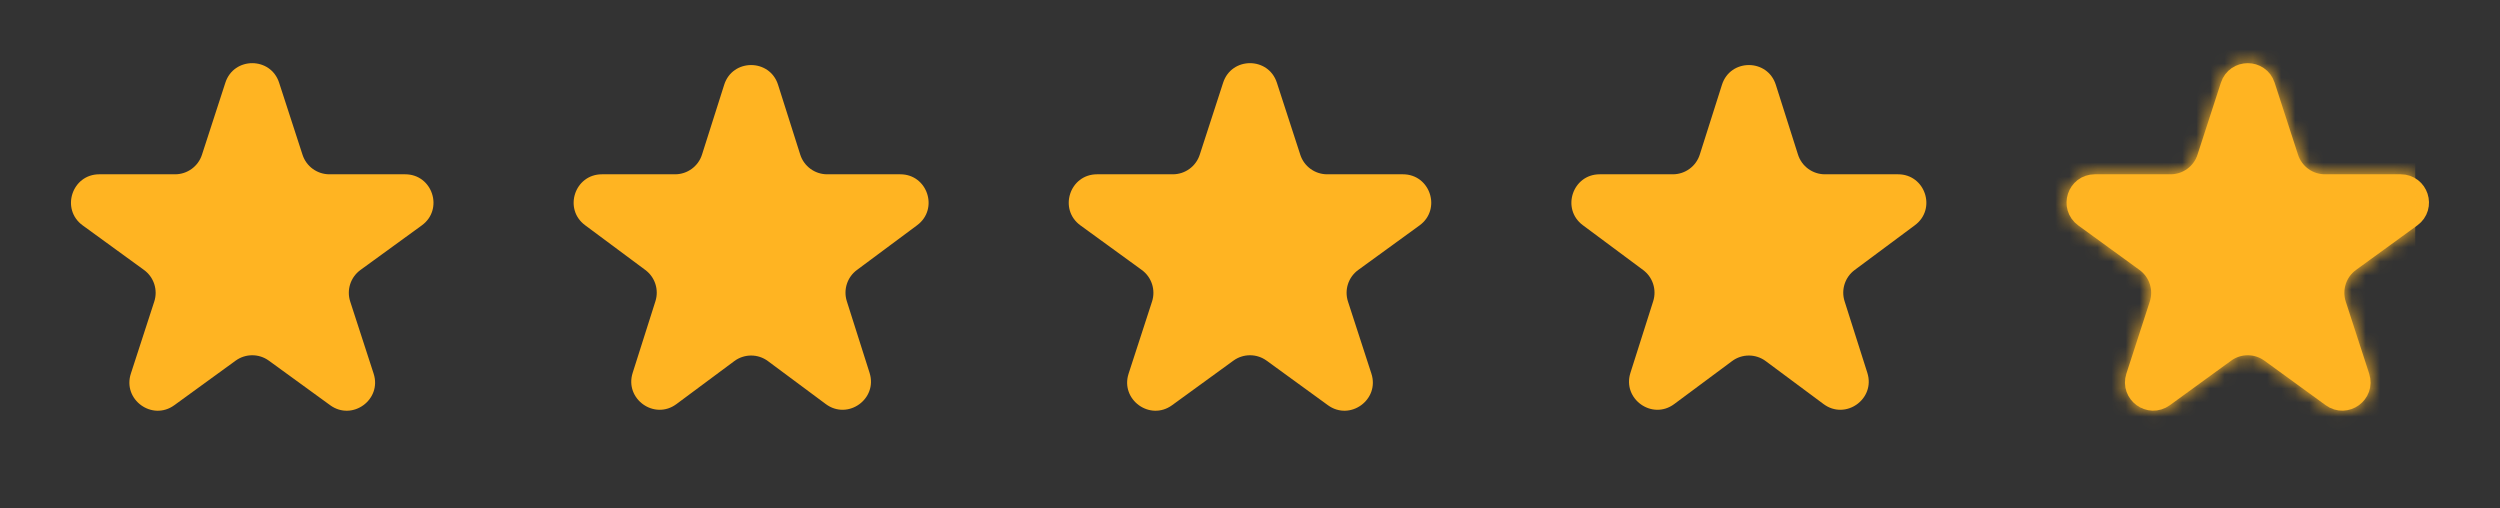
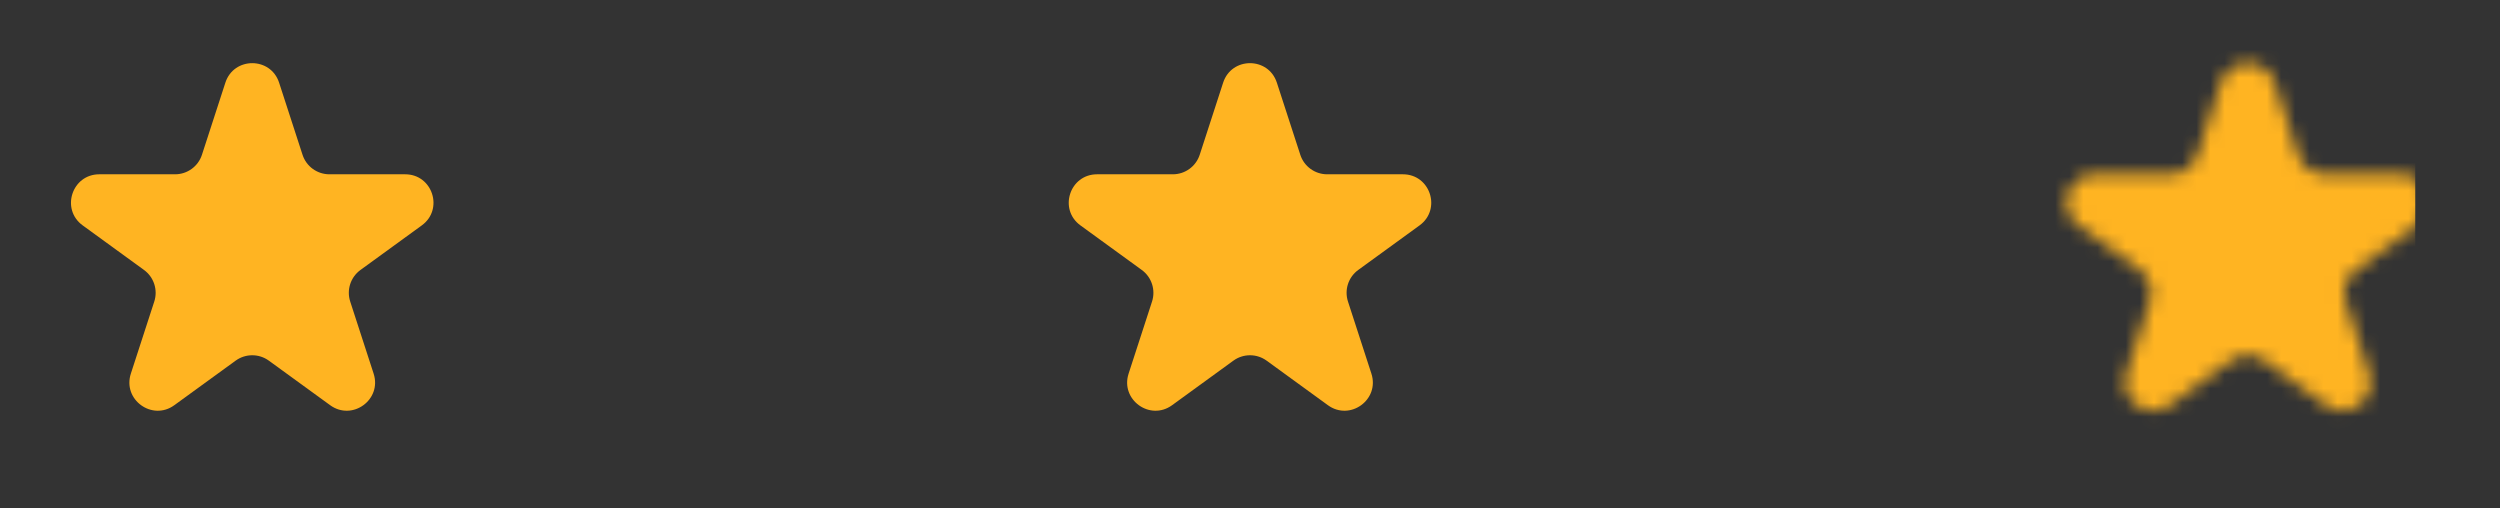
<svg xmlns="http://www.w3.org/2000/svg" width="177" height="36" viewBox="0 0 177 36" fill="none">
  <rect x="0" y="0" width="177" height="36" fill="#333333" stroke="none" />
-   <path d="M158.191 6.163C158.49 5.242 159.793 5.242 160.093 6.163L161.751 11.267C162.153 12.503 163.305 13.34 164.604 13.34H169.971C170.94 13.34 171.343 14.58 170.559 15.149L166.217 18.304C165.166 19.067 164.726 20.422 165.127 21.658L166.786 26.762C167.085 27.683 166.031 28.449 165.247 27.88L160.905 24.725C159.854 23.961 158.43 23.961 157.378 24.725L153.037 27.88C152.253 28.449 151.198 27.683 151.498 26.762L153.156 21.658C153.558 20.422 153.118 19.067 152.066 18.304L147.725 15.149C146.941 14.58 147.344 13.34 148.312 13.34H153.679C154.979 13.34 156.131 12.503 156.532 11.267L158.191 6.163Z" fill="white" stroke="#FFB422" stroke-width="2" />
  <path d="M15.956 5.854C16.555 4.011 19.162 4.011 19.761 5.854L21.419 10.958C21.687 11.782 22.455 12.34 23.321 12.34H28.688C30.625 12.34 31.431 14.819 29.863 15.958L25.522 19.113C24.821 19.622 24.527 20.525 24.795 21.349L26.453 26.453C27.052 28.295 24.943 29.828 23.376 28.689L19.034 25.534C18.333 25.025 17.384 25.025 16.683 25.534L12.341 28.689C10.774 29.828 8.665 28.295 9.264 26.453L10.922 21.349C11.19 20.525 10.896 19.622 10.195 19.113L5.854 15.958C4.286 14.819 5.092 12.34 7.029 12.34H12.396C13.262 12.34 14.03 11.782 14.298 10.958L15.956 5.854Z" fill="#FFB422" />
  <path d="M86.598 5.854C87.197 4.011 89.803 4.011 90.402 5.854L92.061 10.958C92.328 11.782 93.096 12.34 93.963 12.34H99.329C101.267 12.34 102.072 14.819 100.505 15.958L96.163 19.113C95.462 19.622 95.169 20.525 95.437 21.349L97.095 26.453C97.694 28.295 95.585 29.828 94.017 28.689L89.676 25.534C88.975 25.025 88.025 25.025 87.325 25.534L82.983 28.689C81.415 29.828 79.306 28.295 79.905 26.453L81.564 21.349C81.831 20.525 81.538 19.622 80.837 19.113L76.495 15.958C74.928 14.819 75.733 12.34 77.671 12.34H83.037C83.904 12.34 84.672 11.782 84.94 10.958L86.598 5.854Z" fill="#FFB422" />
-   <path d="M51.273 6C51.864 4.141 54.495 4.141 55.086 6L56.657 10.946C56.921 11.776 57.692 12.34 58.563 12.34H63.742C65.668 12.34 66.481 14.796 64.935 15.945L60.668 19.116C59.983 19.625 59.696 20.513 59.955 21.327L61.566 26.398C62.154 28.249 60.026 29.767 58.467 28.609L54.372 25.567C53.664 25.04 52.695 25.04 51.987 25.567L47.892 28.609C46.333 29.767 44.205 28.249 44.793 26.398L46.404 21.327C46.663 20.513 46.376 19.625 45.691 19.116L41.424 15.945C39.878 14.796 40.691 12.34 42.617 12.34H47.796C48.667 12.34 49.438 11.776 49.702 10.946L51.273 6Z" fill="#FFB422" />
-   <path d="M121.915 6C122.506 4.141 125.136 4.141 125.727 6L127.298 10.946C127.562 11.776 128.333 12.34 129.205 12.34H134.383C136.31 12.34 137.123 14.796 135.576 15.945L131.31 19.116C130.624 19.625 130.338 20.513 130.596 21.327L132.208 26.398C132.796 28.249 130.667 29.767 129.109 28.609L125.014 25.567C124.306 25.04 123.336 25.04 122.628 25.567L118.533 28.609C116.975 29.767 114.846 28.249 115.434 26.398L117.046 21.327C117.304 20.513 117.018 19.625 116.332 19.116L112.066 15.945C110.519 14.796 111.332 12.34 113.259 12.34H118.437C119.309 12.34 120.08 11.776 120.344 10.946L121.915 6Z" fill="#FFB422" />
  <mask id="mask0_18113_559" style="mask-type:alpha" maskUnits="userSpaceOnUse" x="146" y="4" width="26" height="26">
    <path d="M157.24 5.854C157.838 4.011 160.445 4.011 161.044 5.854L162.702 10.958C162.97 11.782 163.738 12.34 164.604 12.34H169.971C171.908 12.34 172.714 14.819 171.147 15.958L166.805 19.113C166.104 19.622 165.811 20.525 166.078 21.349L167.737 26.453C168.335 28.295 166.226 29.828 164.659 28.689L160.317 25.534C159.616 25.025 158.667 25.025 157.966 25.534L153.624 28.689C152.057 29.828 149.948 28.295 150.547 26.453L152.205 21.349C152.473 20.525 152.18 19.622 151.479 19.113L147.137 15.958C145.569 14.819 146.375 12.34 148.312 12.34H153.679C154.546 12.34 155.313 11.782 155.581 10.958L157.24 5.854Z" fill="#FFB04E" />
  </mask>
  <g mask="url(#mask0_18113_559)">
    <rect x="145" width="26" height="31" fill="#FFB422" />
  </g>
</svg>